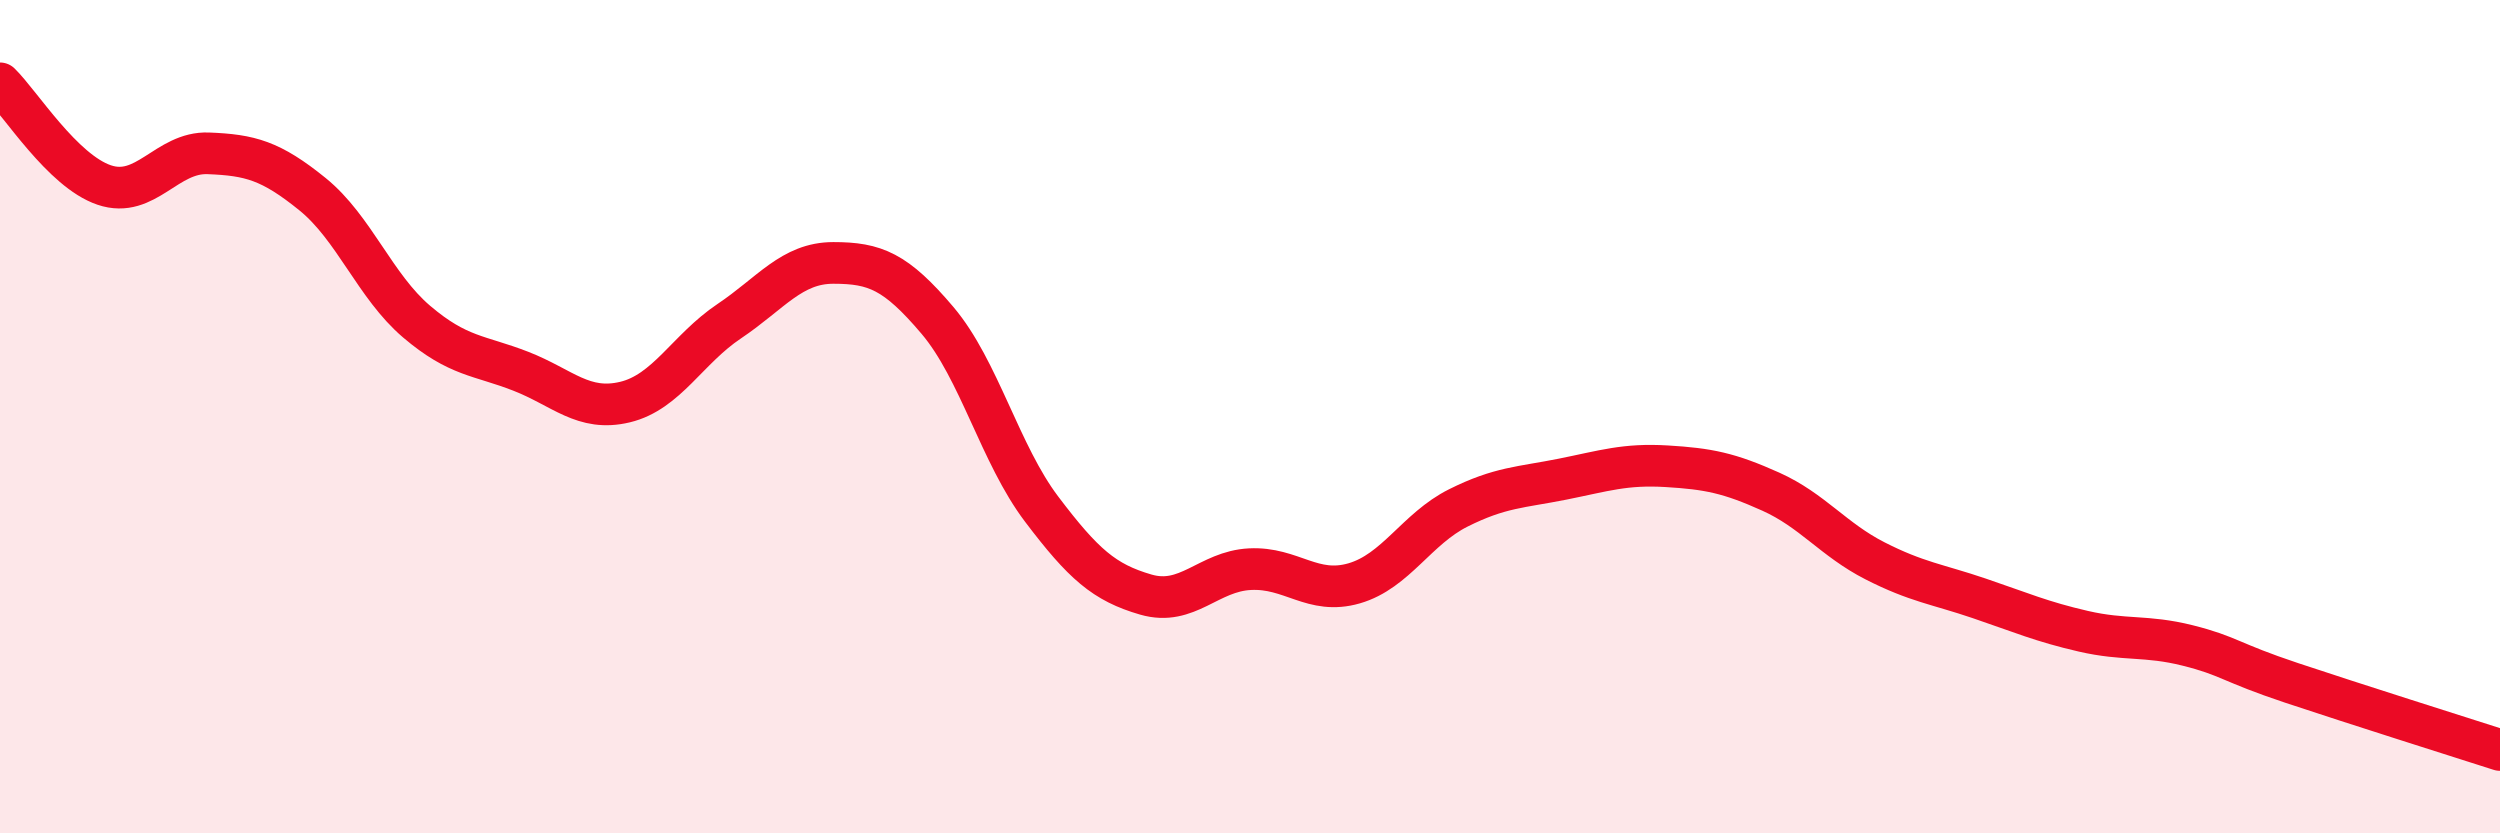
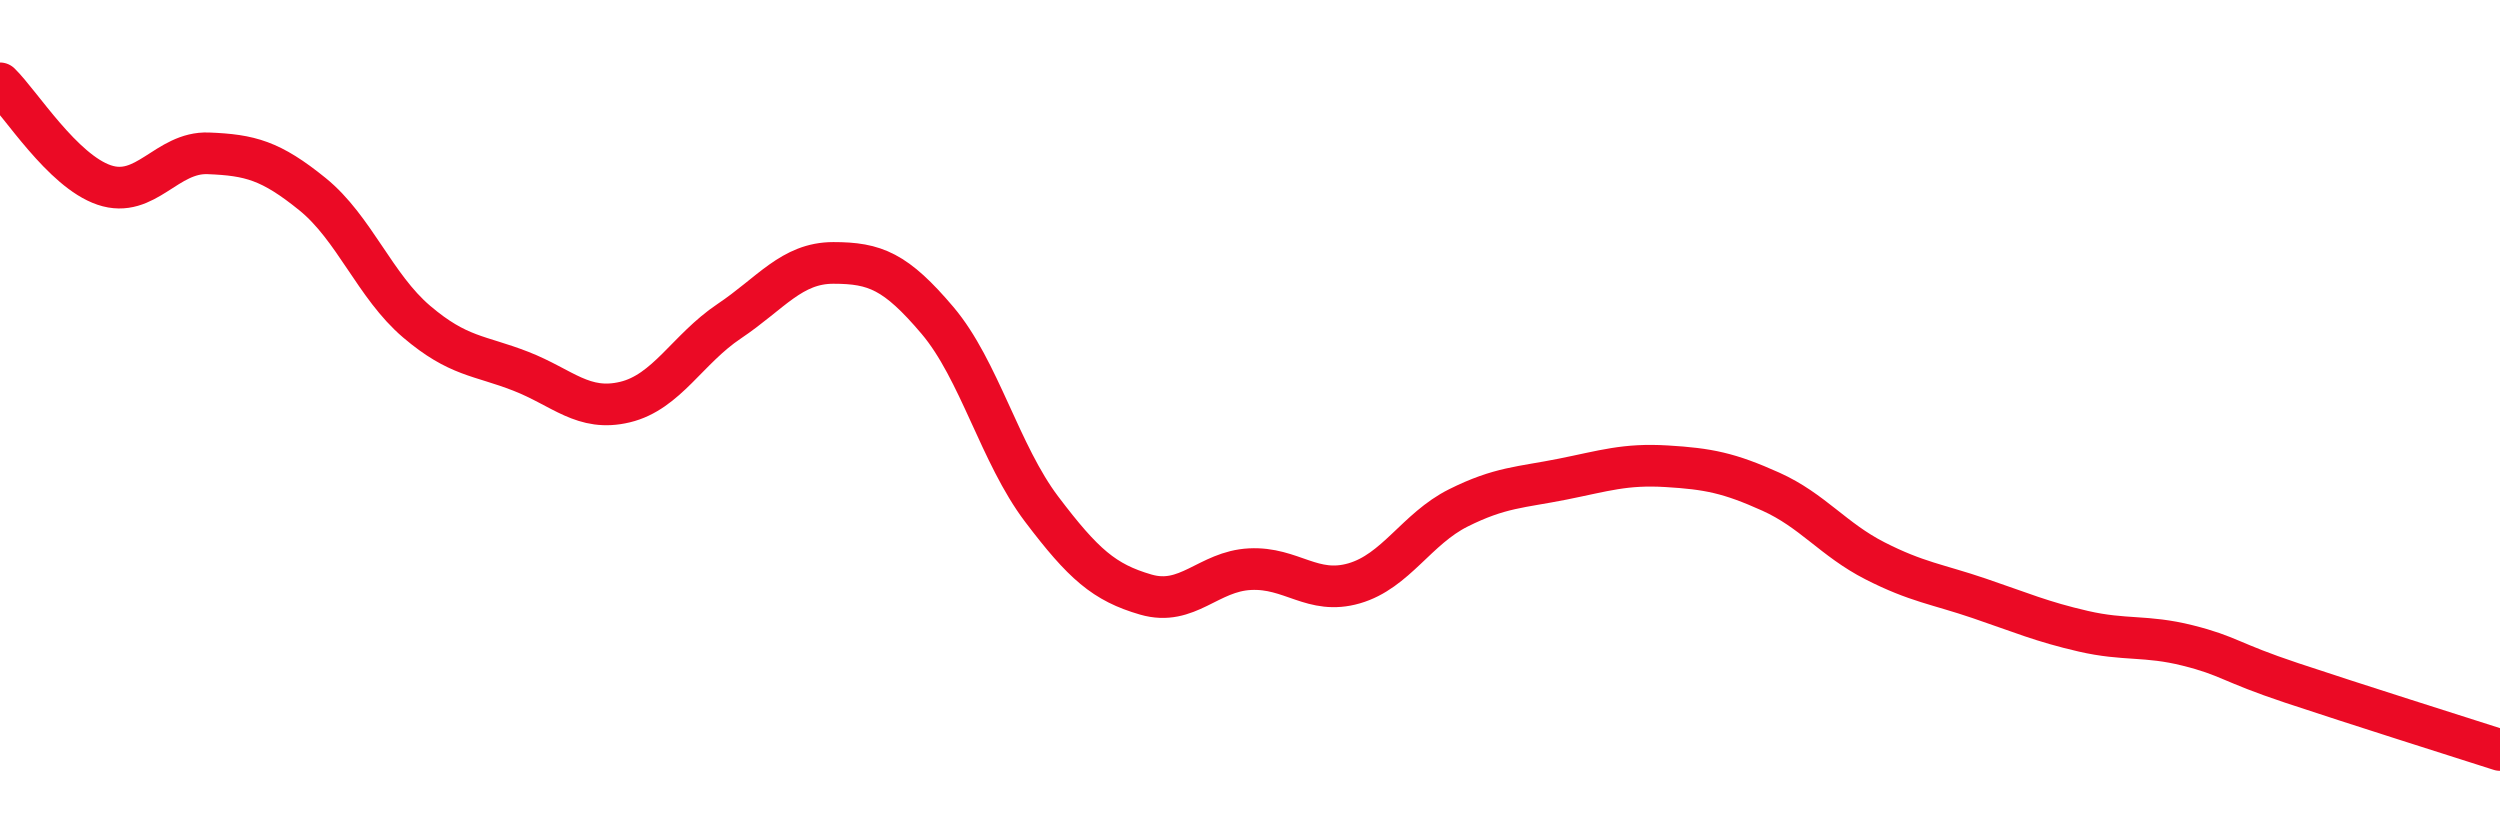
<svg xmlns="http://www.w3.org/2000/svg" width="60" height="20" viewBox="0 0 60 20">
-   <path d="M 0,2 C 0.5,2.49 1.5,4.1 2.5,4.44 C 3.5,4.78 4,3.64 5,3.68 C 6,3.72 6.5,3.85 7.5,4.66 C 8.5,5.47 9,6.87 10,7.72 C 11,8.57 11.5,8.52 12.5,8.91 C 13.5,9.3 14,9.89 15,9.65 C 16,9.41 16.5,8.38 17.5,7.71 C 18.5,7.04 19,6.31 20,6.31 C 21,6.31 21.5,6.51 22.5,7.69 C 23.5,8.87 24,10.9 25,12.22 C 26,13.54 26.5,13.98 27.5,14.27 C 28.5,14.56 29,13.71 30,13.66 C 31,13.61 31.5,14.29 32.5,14 C 33.5,13.71 34,12.69 35,12.19 C 36,11.69 36.5,11.7 37.5,11.5 C 38.5,11.3 39,11.13 40,11.19 C 41,11.25 41.5,11.35 42.5,11.8 C 43.5,12.25 44,12.95 45,13.46 C 46,13.97 46.5,14.02 47.5,14.36 C 48.5,14.7 49,14.92 50,15.15 C 51,15.38 51.5,15.24 52.5,15.49 C 53.5,15.74 53.5,15.89 55,16.39 C 56.5,16.89 59,17.68 60,18L60 20L0 20Z" fill="#EB0A25" opacity="0.1" stroke-linecap="round" stroke-linejoin="round" />
  <path d="M 0,2 C 0.5,2.49 1.5,4.1 2.5,4.44 C 3.5,4.78 4,3.64 5,3.68 C 6,3.72 6.5,3.85 7.5,4.66 C 8.5,5.47 9,6.87 10,7.72 C 11,8.57 11.5,8.52 12.5,8.91 C 13.5,9.3 14,9.89 15,9.65 C 16,9.41 16.5,8.38 17.5,7.71 C 18.5,7.04 19,6.31 20,6.31 C 21,6.31 21.5,6.51 22.5,7.69 C 23.5,8.87 24,10.9 25,12.22 C 26,13.54 26.5,13.98 27.5,14.27 C 28.5,14.56 29,13.71 30,13.66 C 31,13.61 31.5,14.29 32.5,14 C 33.5,13.71 34,12.69 35,12.19 C 36,11.69 36.5,11.7 37.5,11.5 C 38.5,11.3 39,11.13 40,11.19 C 41,11.25 41.5,11.35 42.5,11.8 C 43.5,12.25 44,12.95 45,13.46 C 46,13.97 46.5,14.02 47.5,14.36 C 48.5,14.7 49,14.92 50,15.15 C 51,15.38 51.5,15.24 52.5,15.49 C 53.5,15.74 53.5,15.89 55,16.39 C 56.5,16.89 59,17.68 60,18" stroke="#EB0A25" stroke-width="1" fill="none" stroke-linecap="round" stroke-linejoin="round" />
</svg>